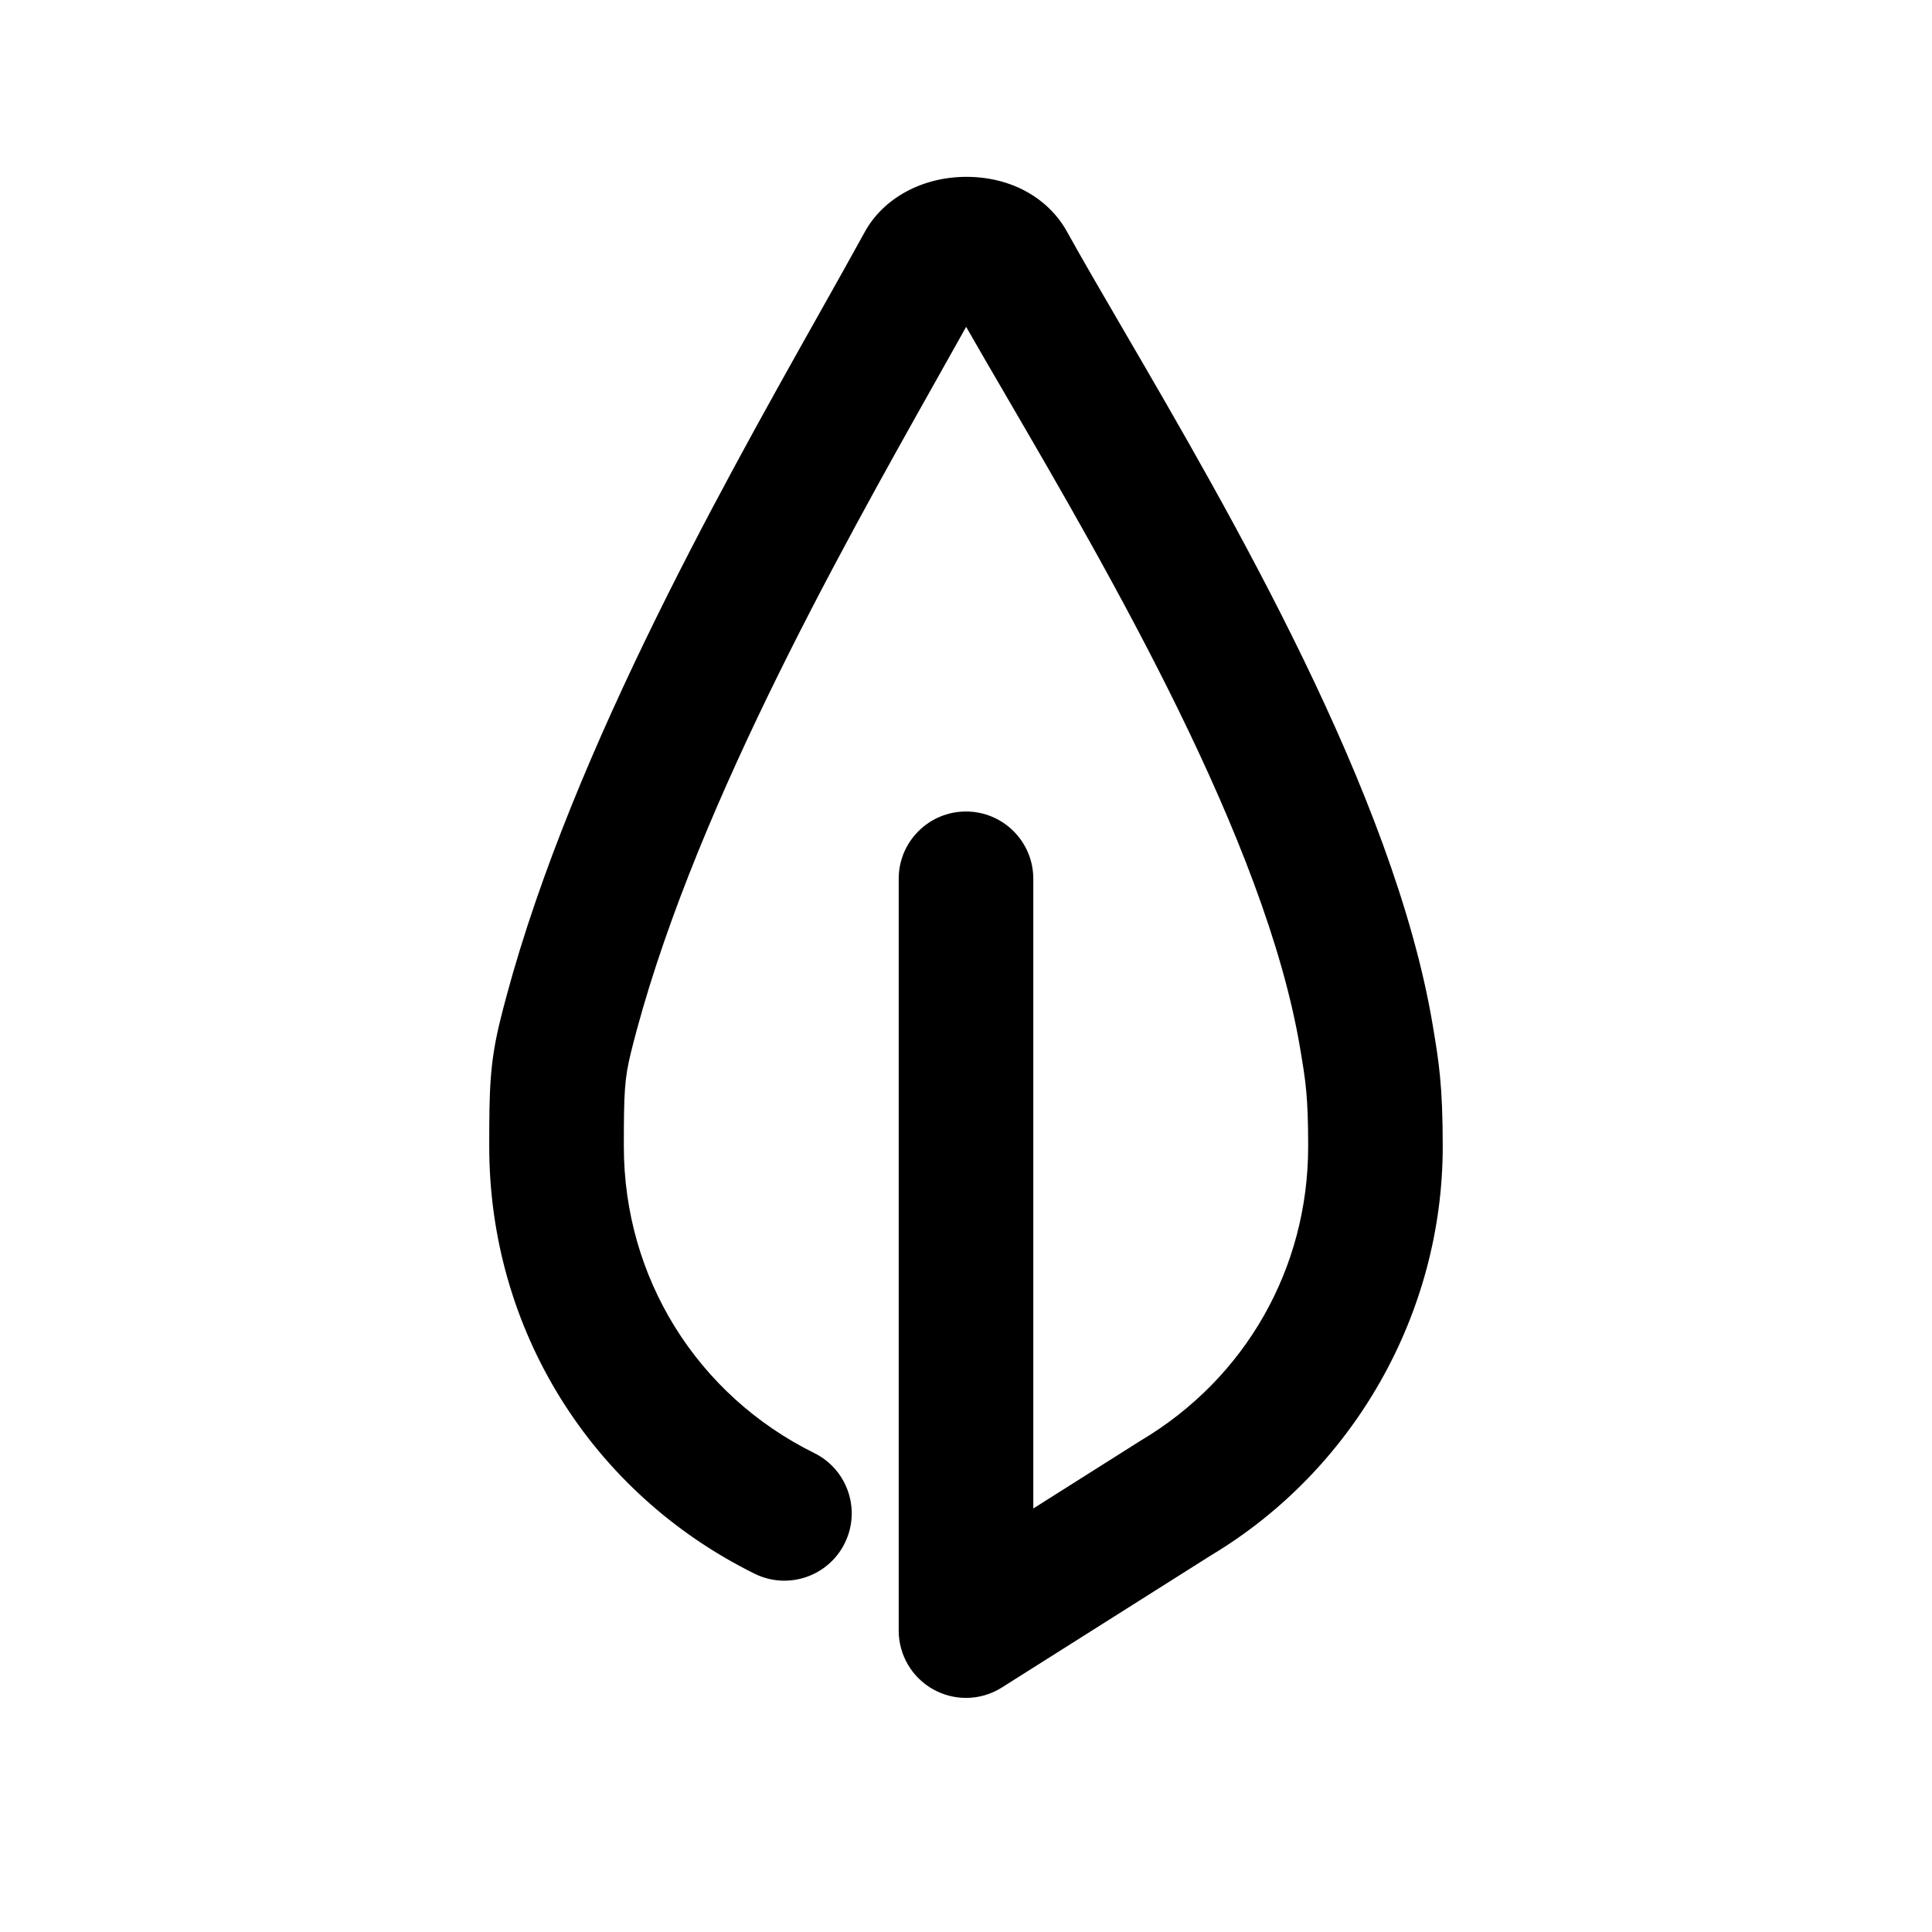
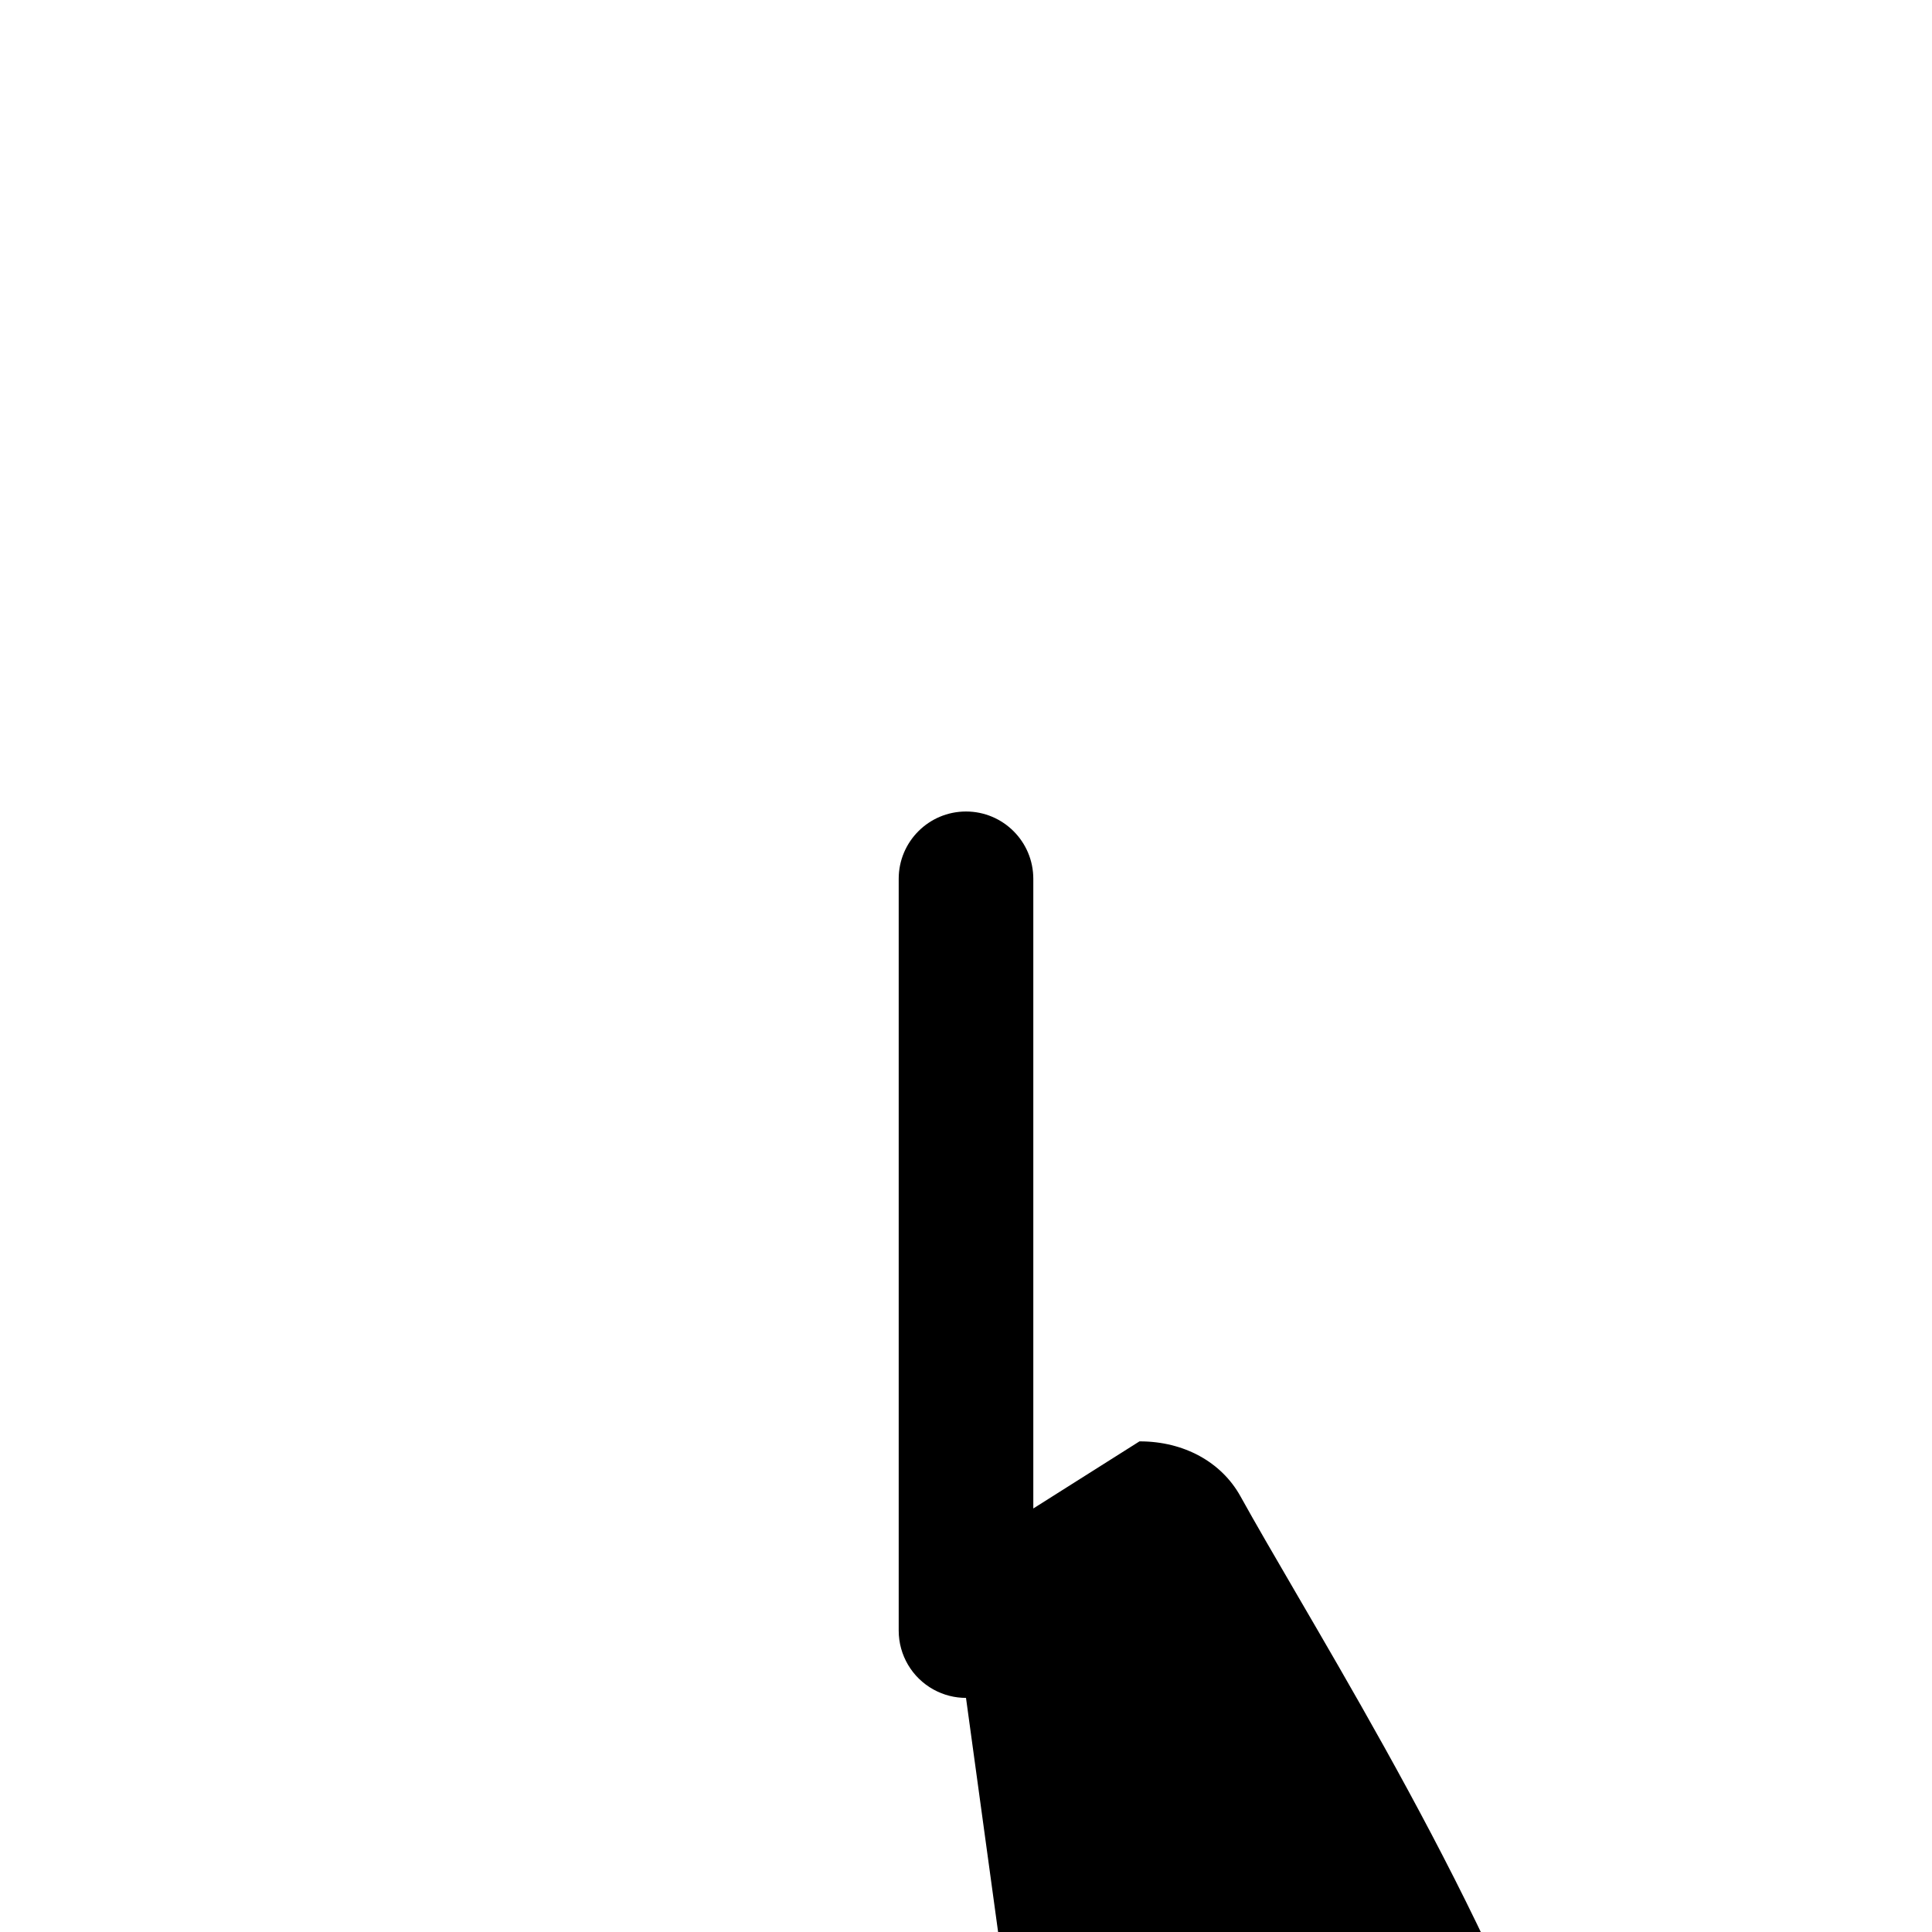
<svg xmlns="http://www.w3.org/2000/svg" fill="#000000" width="800px" height="800px" version="1.1" viewBox="144 144 512 512">
-   <path d="m400 593.96c-2.957 0-5.918-0.734-8.605-2.215-5.691-3.133-9.23-9.113-9.23-15.613v-199.24c0-9.848 7.984-17.836 17.836-17.836 9.848 0 17.836 7.984 17.836 17.836v166.87l28.137-17.785c0.133-0.082 0.266-0.168 0.402-0.246 27.738-16.512 44.301-45.637 44.301-77.898 0-13.359-0.664-17.336-2.137-26.059-9.219-54.965-50.539-125.88-77.879-172.81-3.906-6.707-7.457-12.801-10.625-18.348-2.449 4.398-5.078 9.074-7.844 13.992-26.219 46.648-65.832 117.14-80.977 178.27-1.723 6.973-1.891 10.688-1.891 24.945 0 34.723 19.336 65.848 50.465 81.254 8.828 4.363 12.445 15.059 8.074 23.887-4.367 8.832-15.07 12.445-23.895 8.082-43.371-21.457-70.316-64.836-70.316-113.22 0-15.023 0.121-22.148 2.938-33.52 16.305-65.824 57.344-138.85 84.504-187.18 4.434-7.883 8.508-15.145 12.062-21.625 4.938-9.004 15.23-14.605 26.867-14.637h0.086c11.652 0 21.625 5.441 26.676 14.559 3.977 7.176 8.938 15.699 14.688 25.566 28.656 49.172 71.949 123.47 82.207 184.64 1.613 9.621 2.66 15.844 2.66 32.184 0 44.211-23.562 85.734-61.512 108.43l-55.309 34.949c-2.902 1.844-6.207 2.766-9.52 2.766z" />
+   <path d="m400 593.96c-2.957 0-5.918-0.734-8.605-2.215-5.691-3.133-9.23-9.113-9.23-15.613v-199.24c0-9.848 7.984-17.836 17.836-17.836 9.848 0 17.836 7.984 17.836 17.836v166.87l28.137-17.785h0.086c11.652 0 21.625 5.441 26.676 14.559 3.977 7.176 8.938 15.699 14.688 25.566 28.656 49.172 71.949 123.47 82.207 184.64 1.613 9.621 2.66 15.844 2.66 32.184 0 44.211-23.562 85.734-61.512 108.43l-55.309 34.949c-2.902 1.844-6.207 2.766-9.52 2.766z" />
</svg>